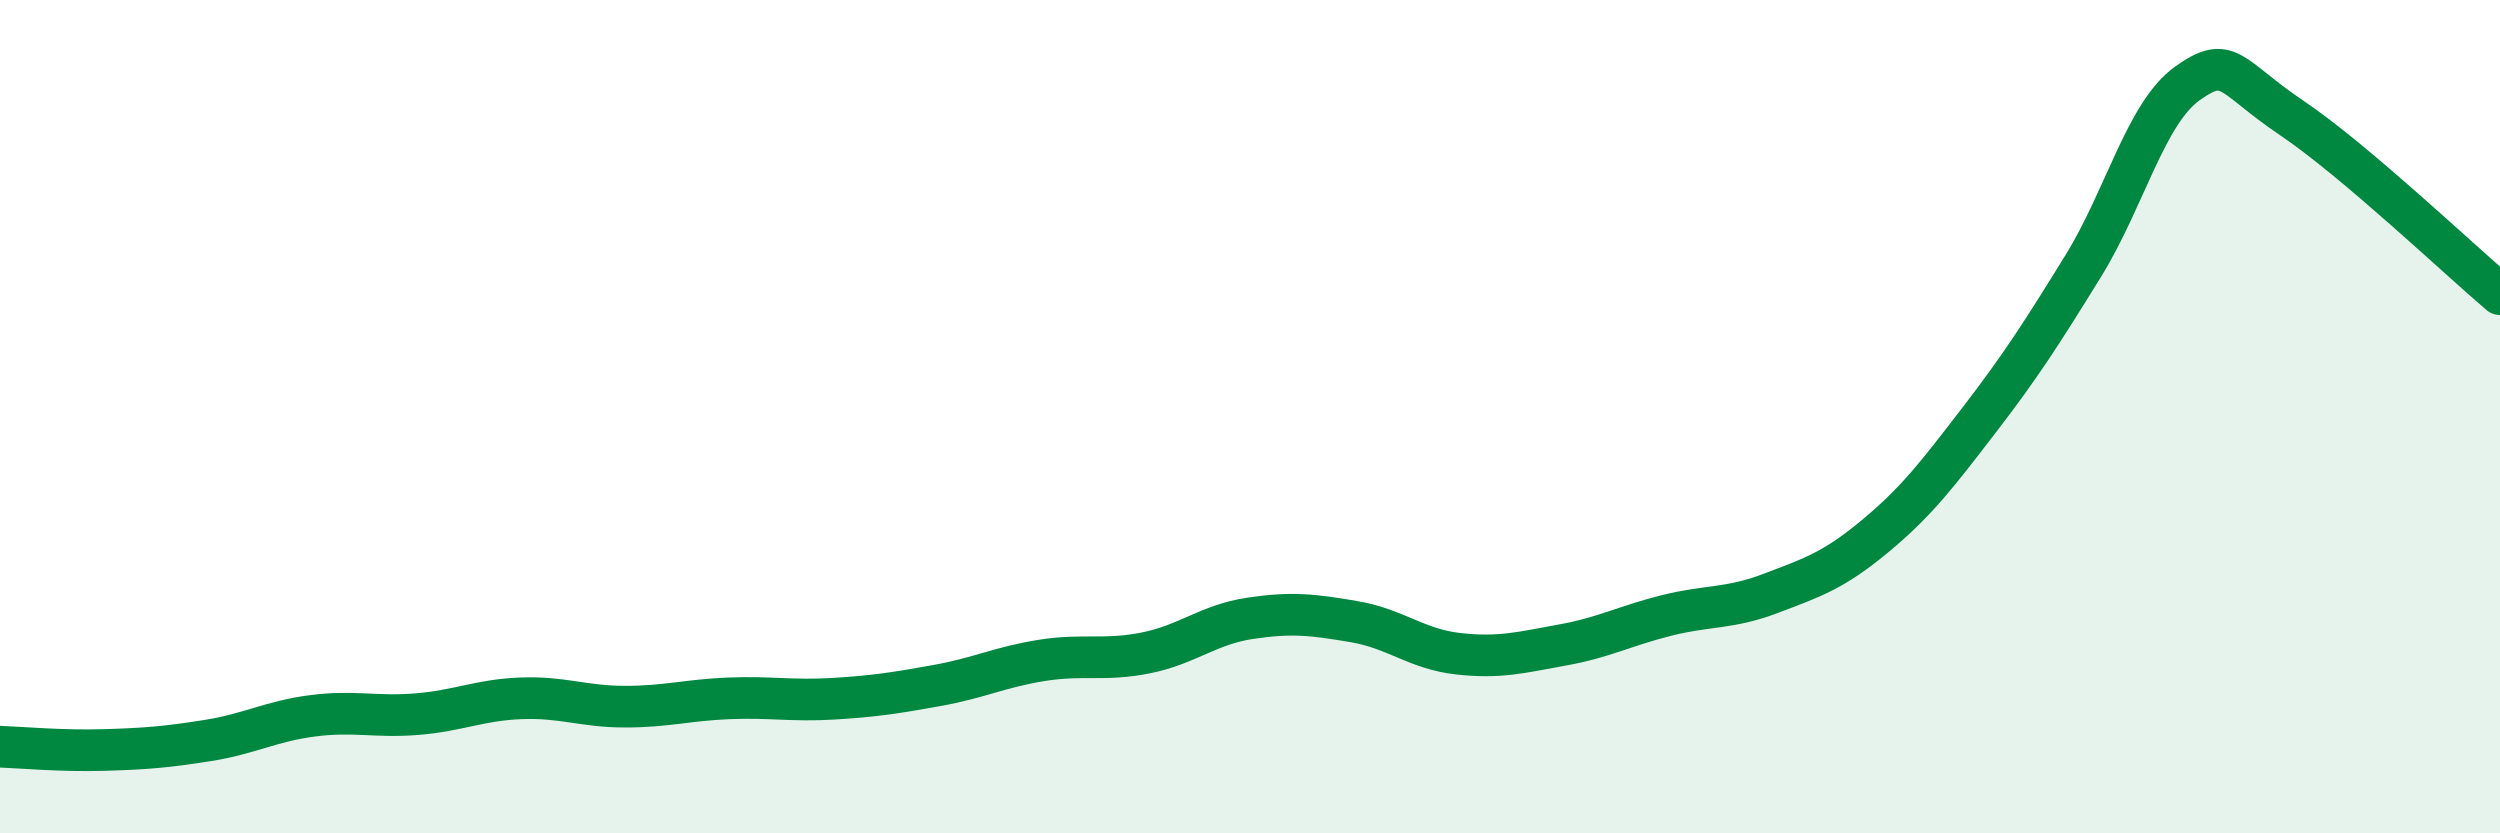
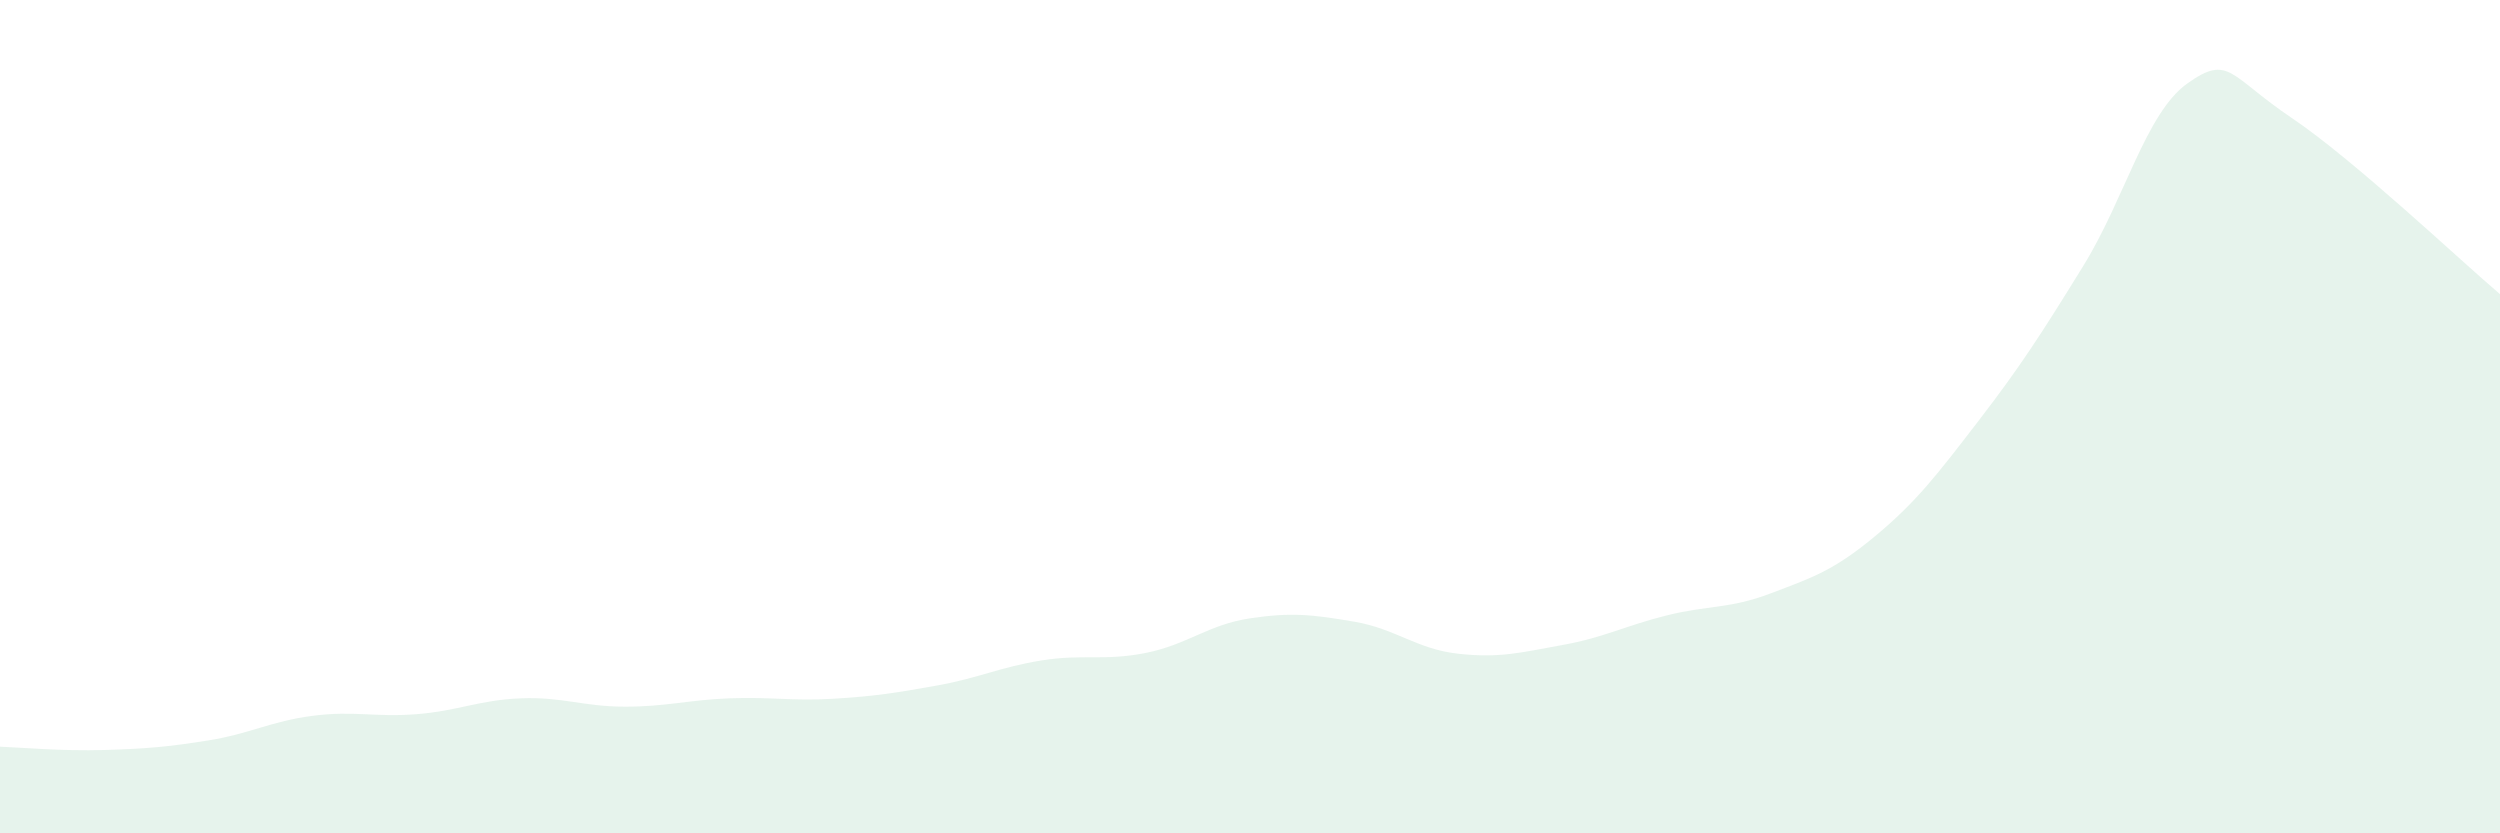
<svg xmlns="http://www.w3.org/2000/svg" width="60" height="20" viewBox="0 0 60 20">
  <path d="M 0,17.92 C 0.5,17.94 1.5,18.03 2.5,18 C 3.5,17.97 4,17.93 5,17.77 C 6,17.61 6.5,17.31 7.5,17.18 C 8.5,17.05 9,17.22 10,17.14 C 11,17.06 11.5,16.8 12.5,16.76 C 13.5,16.72 14,16.96 15,16.96 C 16,16.96 16.5,16.8 17.5,16.76 C 18.5,16.72 19,16.83 20,16.77 C 21,16.71 21.5,16.63 22.5,16.45 C 23.5,16.27 24,16.01 25,15.85 C 26,15.69 26.5,15.87 27.5,15.67 C 28.5,15.47 29,14.99 30,14.84 C 31,14.69 31.5,14.75 32.5,14.92 C 33.5,15.09 34,15.58 35,15.69 C 36,15.8 36.5,15.66 37.5,15.48 C 38.5,15.3 39,15.02 40,14.77 C 41,14.52 41.5,14.62 42.5,14.24 C 43.5,13.86 44,13.7 45,12.87 C 46,12.04 46.5,11.38 47.5,10.08 C 48.5,8.78 49,8 50,6.38 C 51,4.76 51.5,2.71 52.5,2 C 53.5,1.29 53.5,1.82 55,2.83 C 56.5,3.84 59,6.21 60,7.06L60 20L0 20Z" fill="#008740" opacity="0.1" stroke-linecap="round" stroke-linejoin="round" />
-   <path d="M 0,17.92 C 0.5,17.94 1.5,18.03 2.5,18 C 3.5,17.97 4,17.93 5,17.77 C 6,17.61 6.5,17.31 7.5,17.18 C 8.5,17.05 9,17.22 10,17.14 C 11,17.06 11.5,16.8 12.5,16.76 C 13.5,16.72 14,16.96 15,16.96 C 16,16.96 16.5,16.8 17.5,16.76 C 18.5,16.72 19,16.83 20,16.77 C 21,16.71 21.5,16.63 22.5,16.45 C 23.5,16.27 24,16.01 25,15.85 C 26,15.69 26.5,15.87 27.5,15.67 C 28.5,15.47 29,14.99 30,14.84 C 31,14.69 31.5,14.75 32.5,14.92 C 33.5,15.09 34,15.58 35,15.69 C 36,15.8 36.5,15.66 37.5,15.48 C 38.5,15.3 39,15.02 40,14.77 C 41,14.52 41.5,14.62 42.5,14.24 C 43.5,13.86 44,13.7 45,12.87 C 46,12.04 46.5,11.38 47.5,10.08 C 48.5,8.78 49,8 50,6.38 C 51,4.76 51.5,2.71 52.5,2 C 53.5,1.29 53.5,1.82 55,2.83 C 56.5,3.84 59,6.21 60,7.06" stroke="#008740" stroke-width="1" fill="none" stroke-linecap="round" stroke-linejoin="round" />
</svg>